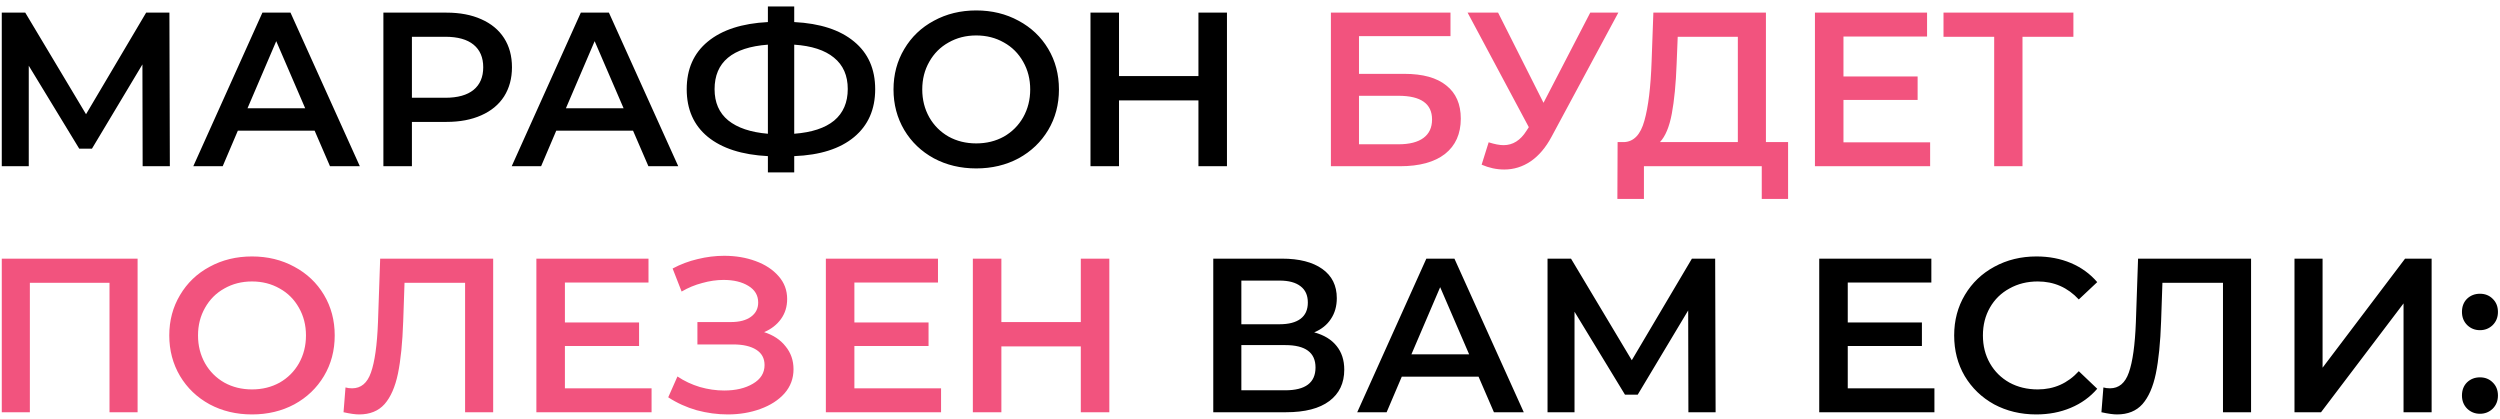
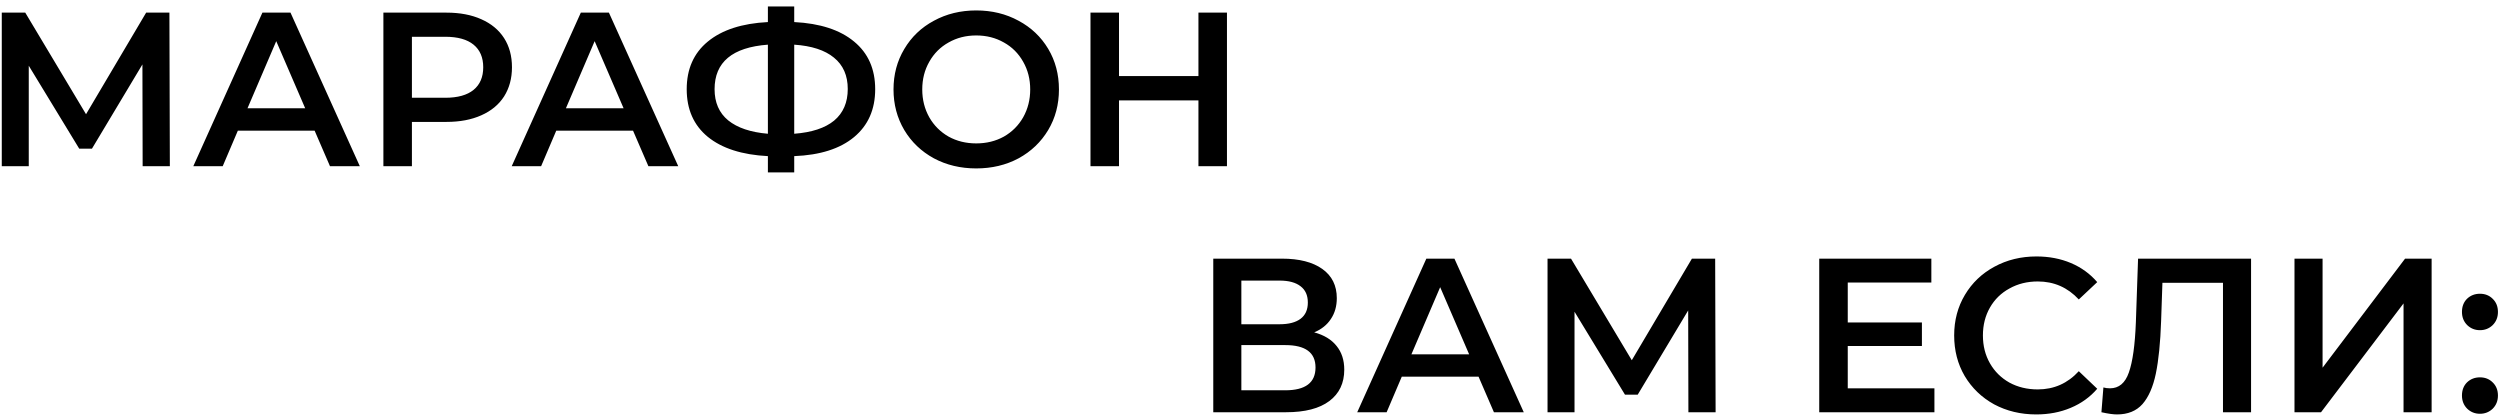
<svg xmlns="http://www.w3.org/2000/svg" width="376" height="63" viewBox="0 0 376 63" fill="none">
  <path d="M21.453 25L21.42 9.688L13.83 22.36H11.916L4.326 9.886V25H0.267V1.9H3.798L12.939 17.179L21.981 1.9H25.479L25.545 25H21.453ZM47.321 19.654H35.771L33.494 25H29.072L39.467 1.9H43.691L54.119 25H49.631L47.321 19.654ZM45.902 16.288L41.546 6.19L37.223 16.288H45.902ZM67.166 1.9C69.168 1.9 70.906 2.23 72.38 2.89C73.876 3.55 75.02 4.496 75.812 5.728C76.604 6.96 77 8.423 77 10.117C77 11.789 76.604 13.252 75.812 14.506C75.02 15.738 73.876 16.684 72.38 17.344C70.906 18.004 69.168 18.334 67.166 18.334H61.952V25H57.662V1.9H67.166ZM66.968 14.704C68.838 14.704 70.257 14.308 71.225 13.516C72.193 12.724 72.677 11.591 72.677 10.117C72.677 8.643 72.193 7.51 71.225 6.718C70.257 5.926 68.838 5.53 66.968 5.53H61.952V14.704H66.968ZM95.21 19.654H83.66L81.383 25H76.961L87.356 1.9H91.58L102.008 25H97.52L95.21 19.654ZM93.791 16.288L89.435 6.19L85.112 16.288H93.791ZM131.628 13.417C131.628 16.453 130.572 18.851 128.46 20.611C126.348 22.371 123.345 23.328 119.451 23.482V25.924H115.491V23.482C111.597 23.284 108.583 22.316 106.449 20.578C104.337 18.84 103.281 16.453 103.281 13.417C103.281 10.381 104.337 7.994 106.449 6.256C108.583 4.496 111.597 3.517 115.491 3.319V0.976H119.451V3.319C123.345 3.517 126.348 4.496 128.46 6.256C130.572 7.994 131.628 10.381 131.628 13.417ZM119.451 20.116C122.091 19.918 124.093 19.258 125.457 18.136C126.821 16.992 127.503 15.408 127.503 13.384C127.503 11.36 126.81 9.787 125.424 8.665C124.06 7.543 122.069 6.894 119.451 6.718V20.116ZM107.472 13.417C107.472 15.419 108.154 16.981 109.518 18.103C110.904 19.225 112.895 19.896 115.491 20.116V6.718C110.145 7.114 107.472 9.347 107.472 13.417ZM146.825 25.33C144.471 25.33 142.348 24.824 140.456 23.812C138.564 22.778 137.079 21.359 136.001 19.555C134.923 17.729 134.384 15.694 134.384 13.45C134.384 11.206 134.923 9.182 136.001 7.378C137.079 5.552 138.564 4.133 140.456 3.121C142.348 2.087 144.471 1.57 146.825 1.57C149.179 1.57 151.302 2.087 153.194 3.121C155.086 4.133 156.571 5.541 157.649 7.345C158.727 9.149 159.266 11.184 159.266 13.45C159.266 15.716 158.727 17.751 157.649 19.555C156.571 21.359 155.086 22.778 153.194 23.812C151.302 24.824 149.179 25.33 146.825 25.33ZM146.825 21.568C148.365 21.568 149.751 21.227 150.983 20.545C152.215 19.841 153.183 18.873 153.887 17.641C154.591 16.387 154.943 14.99 154.943 13.45C154.943 11.91 154.591 10.524 153.887 9.292C153.183 8.038 152.215 7.07 150.983 6.388C149.751 5.684 148.365 5.332 146.825 5.332C145.285 5.332 143.899 5.684 142.667 6.388C141.435 7.07 140.467 8.038 139.763 9.292C139.059 10.524 138.707 11.91 138.707 13.45C138.707 14.99 139.059 16.387 139.763 17.641C140.467 18.873 141.435 19.841 142.667 20.545C143.899 21.227 145.285 21.568 146.825 21.568ZM184.535 1.9V25H180.245V15.1H168.299V25H164.009V1.9H168.299V11.437H180.245V1.9H184.535ZM197.656 49.988C199.13 50.384 200.252 51.066 201.022 52.034C201.792 52.98 202.177 54.168 202.177 55.598C202.177 57.622 201.429 59.195 199.933 60.317C198.437 61.439 196.27 62 193.432 62H182.476V38.9H192.805C195.401 38.9 197.425 39.417 198.877 40.451C200.329 41.485 201.055 42.948 201.055 44.84C201.055 46.05 200.758 47.095 200.164 47.975C199.592 48.855 198.756 49.526 197.656 49.988ZM186.7 48.767H192.442C193.828 48.767 194.884 48.492 195.61 47.942C196.336 47.392 196.699 46.578 196.699 45.5C196.699 44.422 196.336 43.608 195.61 43.058C194.884 42.486 193.828 42.2 192.442 42.2H186.7V48.767ZM193.3 58.7C196.336 58.7 197.854 57.556 197.854 55.268C197.854 53.024 196.336 51.902 193.3 51.902H186.7V58.7H193.3ZM222.376 56.654H210.826L208.549 62H204.127L214.522 38.9H218.746L229.174 62H224.686L222.376 56.654ZM220.957 53.288L216.601 43.19L212.278 53.288H220.957ZM253.935 62L253.902 46.688L246.312 59.36H244.398L236.808 46.886V62H232.749V38.9H236.28L245.421 54.179L254.463 38.9H257.961L258.027 62H253.935ZM290.937 58.403V62H273.612V38.9H290.475V42.497H277.902V48.503H289.056V52.034H277.902V58.403H290.937ZM306.249 62.33C303.917 62.33 301.805 61.824 299.913 60.812C298.043 59.778 296.569 58.359 295.491 56.555C294.435 54.751 293.907 52.716 293.907 50.45C293.907 48.184 294.446 46.149 295.524 44.345C296.602 42.541 298.076 41.133 299.946 40.121C301.838 39.087 303.95 38.57 306.282 38.57C308.174 38.57 309.901 38.9 311.463 39.56C313.025 40.22 314.345 41.177 315.423 42.431L312.651 45.038C310.979 43.234 308.922 42.332 306.48 42.332C304.896 42.332 303.477 42.684 302.223 43.388C300.969 44.07 299.99 45.027 299.286 46.259C298.582 47.491 298.23 48.888 298.23 50.45C298.23 52.012 298.582 53.409 299.286 54.641C299.99 55.873 300.969 56.841 302.223 57.545C303.477 58.227 304.896 58.568 306.48 58.568C308.922 58.568 310.979 57.655 312.651 55.829L315.423 58.469C314.345 59.723 313.014 60.68 311.43 61.34C309.868 62 308.141 62.33 306.249 62.33ZM338.56 38.9V62H334.336V42.53H325.228L325.03 48.305C324.92 51.539 324.656 54.168 324.238 56.192C323.82 58.194 323.149 59.723 322.225 60.779C321.301 61.813 320.025 62.33 318.397 62.33C317.825 62.33 317.044 62.22 316.054 62L316.351 58.271C316.637 58.359 316.967 58.403 317.341 58.403C318.683 58.403 319.629 57.611 320.179 56.027C320.751 54.421 321.103 51.902 321.235 48.47L321.565 38.9H338.56ZM345.091 38.9H349.315V55.301L361.723 38.9H365.716V62H361.492V45.632L349.084 62H345.091V38.9ZM372.985 49.658C372.237 49.658 371.599 49.405 371.071 48.899C370.543 48.371 370.279 47.711 370.279 46.919C370.279 46.105 370.532 45.445 371.038 44.939C371.566 44.433 372.215 44.18 372.985 44.18C373.755 44.18 374.393 44.433 374.899 44.939C375.427 45.445 375.691 46.105 375.691 46.919C375.691 47.711 375.427 48.371 374.899 48.899C374.371 49.405 373.733 49.658 372.985 49.658ZM372.985 62.231C372.237 62.231 371.599 61.978 371.071 61.472C370.543 60.944 370.279 60.284 370.279 59.492C370.279 58.678 370.532 58.018 371.038 57.512C371.566 57.006 372.215 56.753 372.985 56.753C373.755 56.753 374.393 57.006 374.899 57.512C375.427 58.018 375.691 58.678 375.691 59.492C375.691 60.284 375.427 60.944 374.899 61.472C374.371 61.978 373.733 62.231 372.985 62.231Z" fill="black" />
-   <path d="M200.168 1.9H218.153V5.431H204.392V11.107H211.223C213.995 11.107 216.096 11.69 217.526 12.856C218.978 14 219.704 15.661 219.704 17.839C219.704 20.127 218.912 21.898 217.328 23.152C215.744 24.384 213.489 25 210.563 25H200.168V1.9ZM210.332 21.7C211.982 21.7 213.236 21.381 214.094 20.743C214.952 20.105 215.381 19.181 215.381 17.971C215.381 15.595 213.698 14.407 210.332 14.407H204.392V21.7H210.332ZM243.397 1.9L233.365 20.545C232.485 22.195 231.429 23.438 230.197 24.274C228.987 25.088 227.667 25.495 226.237 25.495C225.093 25.495 223.96 25.253 222.838 24.769L223.894 21.403C224.796 21.689 225.544 21.832 226.138 21.832C227.524 21.832 228.668 21.117 229.57 19.687L229.933 19.126L220.726 1.9H225.313L232.144 15.463L239.173 1.9H243.397ZM268.928 21.37V29.917H264.968V25H247.247V29.917H243.254L243.287 21.37H244.277C245.729 21.304 246.741 20.237 247.313 18.169C247.907 16.079 248.27 13.098 248.402 9.226L248.666 1.9H265.595V21.37H268.928ZM252.164 9.622C252.054 12.614 251.812 15.111 251.438 17.113C251.064 19.093 250.47 20.512 249.656 21.37H261.371V5.53H252.329L252.164 9.622ZM290.292 21.403V25H272.967V1.9H289.83V5.497H277.257V11.503H288.411V15.034H277.257V21.403H290.292ZM311.839 5.53H304.183V25H299.926V5.53H292.303V1.9H311.839V5.53ZM20.694 38.9V62H16.47V42.53H4.491V62H0.267V38.9H20.694ZM37.9 62.33C35.546 62.33 33.423 61.824 31.531 60.812C29.639 59.778 28.154 58.359 27.076 56.555C25.998 54.729 25.459 52.694 25.459 50.45C25.459 48.206 25.998 46.182 27.076 44.378C28.154 42.552 29.639 41.133 31.531 40.121C33.423 39.087 35.546 38.57 37.9 38.57C40.254 38.57 42.377 39.087 44.269 40.121C46.161 41.133 47.646 42.541 48.724 44.345C49.802 46.149 50.341 48.184 50.341 50.45C50.341 52.716 49.802 54.751 48.724 56.555C47.646 58.359 46.161 59.778 44.269 60.812C42.377 61.824 40.254 62.33 37.9 62.33ZM37.9 58.568C39.44 58.568 40.826 58.227 42.058 57.545C43.29 56.841 44.258 55.873 44.962 54.641C45.666 53.387 46.018 51.99 46.018 50.45C46.018 48.91 45.666 47.524 44.962 46.292C44.258 45.038 43.29 44.07 42.058 43.388C40.826 42.684 39.44 42.332 37.9 42.332C36.36 42.332 34.974 42.684 33.742 43.388C32.51 44.07 31.542 45.038 30.838 46.292C30.134 47.524 29.782 48.91 29.782 50.45C29.782 51.99 30.134 53.387 30.838 54.641C31.542 55.873 32.51 56.841 33.742 57.545C34.974 58.227 36.36 58.568 37.9 58.568ZM74.173 38.9V62H69.949V42.53H60.841L60.643 48.305C60.533 51.539 60.269 54.168 59.851 56.192C59.433 58.194 58.762 59.723 57.838 60.779C56.914 61.813 55.638 62.33 54.01 62.33C53.438 62.33 52.657 62.22 51.667 62L51.964 58.271C52.25 58.359 52.58 58.403 52.954 58.403C54.296 58.403 55.242 57.611 55.792 56.027C56.364 54.421 56.716 51.902 56.848 48.47L57.178 38.9H74.173ZM97.996 58.403V62H80.671V38.9H97.534V42.497H84.962V48.503H96.115V52.034H84.962V58.403H97.996ZM114.923 49.955C116.309 50.395 117.387 51.11 118.157 52.1C118.949 53.068 119.345 54.212 119.345 55.532C119.345 56.918 118.894 58.128 117.992 59.162C117.09 60.174 115.88 60.955 114.362 61.505C112.866 62.055 111.227 62.33 109.445 62.33C107.905 62.33 106.354 62.121 104.792 61.703C103.252 61.263 101.822 60.614 100.502 59.756L101.888 56.621C102.9 57.303 104.022 57.831 105.254 58.205C106.486 58.557 107.707 58.733 108.917 58.733C110.655 58.733 112.096 58.392 113.24 57.71C114.406 57.028 114.989 56.093 114.989 54.905C114.989 53.893 114.571 53.123 113.735 52.595C112.899 52.067 111.744 51.803 110.27 51.803H104.891V48.437H109.94C111.216 48.437 112.217 48.173 112.943 47.645C113.669 47.117 114.032 46.402 114.032 45.5C114.032 44.422 113.537 43.586 112.547 42.992C111.579 42.398 110.336 42.101 108.818 42.101C107.784 42.101 106.717 42.255 105.617 42.563C104.517 42.849 103.483 43.278 102.515 43.85L101.162 40.385C102.35 39.747 103.604 39.274 104.924 38.966C106.266 38.636 107.597 38.471 108.917 38.471C110.633 38.471 112.206 38.735 113.636 39.263C115.088 39.791 116.243 40.55 117.101 41.54C117.959 42.508 118.388 43.652 118.388 44.972C118.388 46.116 118.08 47.117 117.464 47.975C116.848 48.833 116.001 49.493 114.923 49.955ZM141.535 58.403V62H124.21V38.9H141.073V42.497H128.5V48.503H139.654V52.034H128.5V58.403H141.535ZM166.843 38.9V62H162.553V52.1H150.607V62H146.317V38.9H150.607V48.437H162.553V38.9H166.843Z" fill="#F2537E" />
</svg>